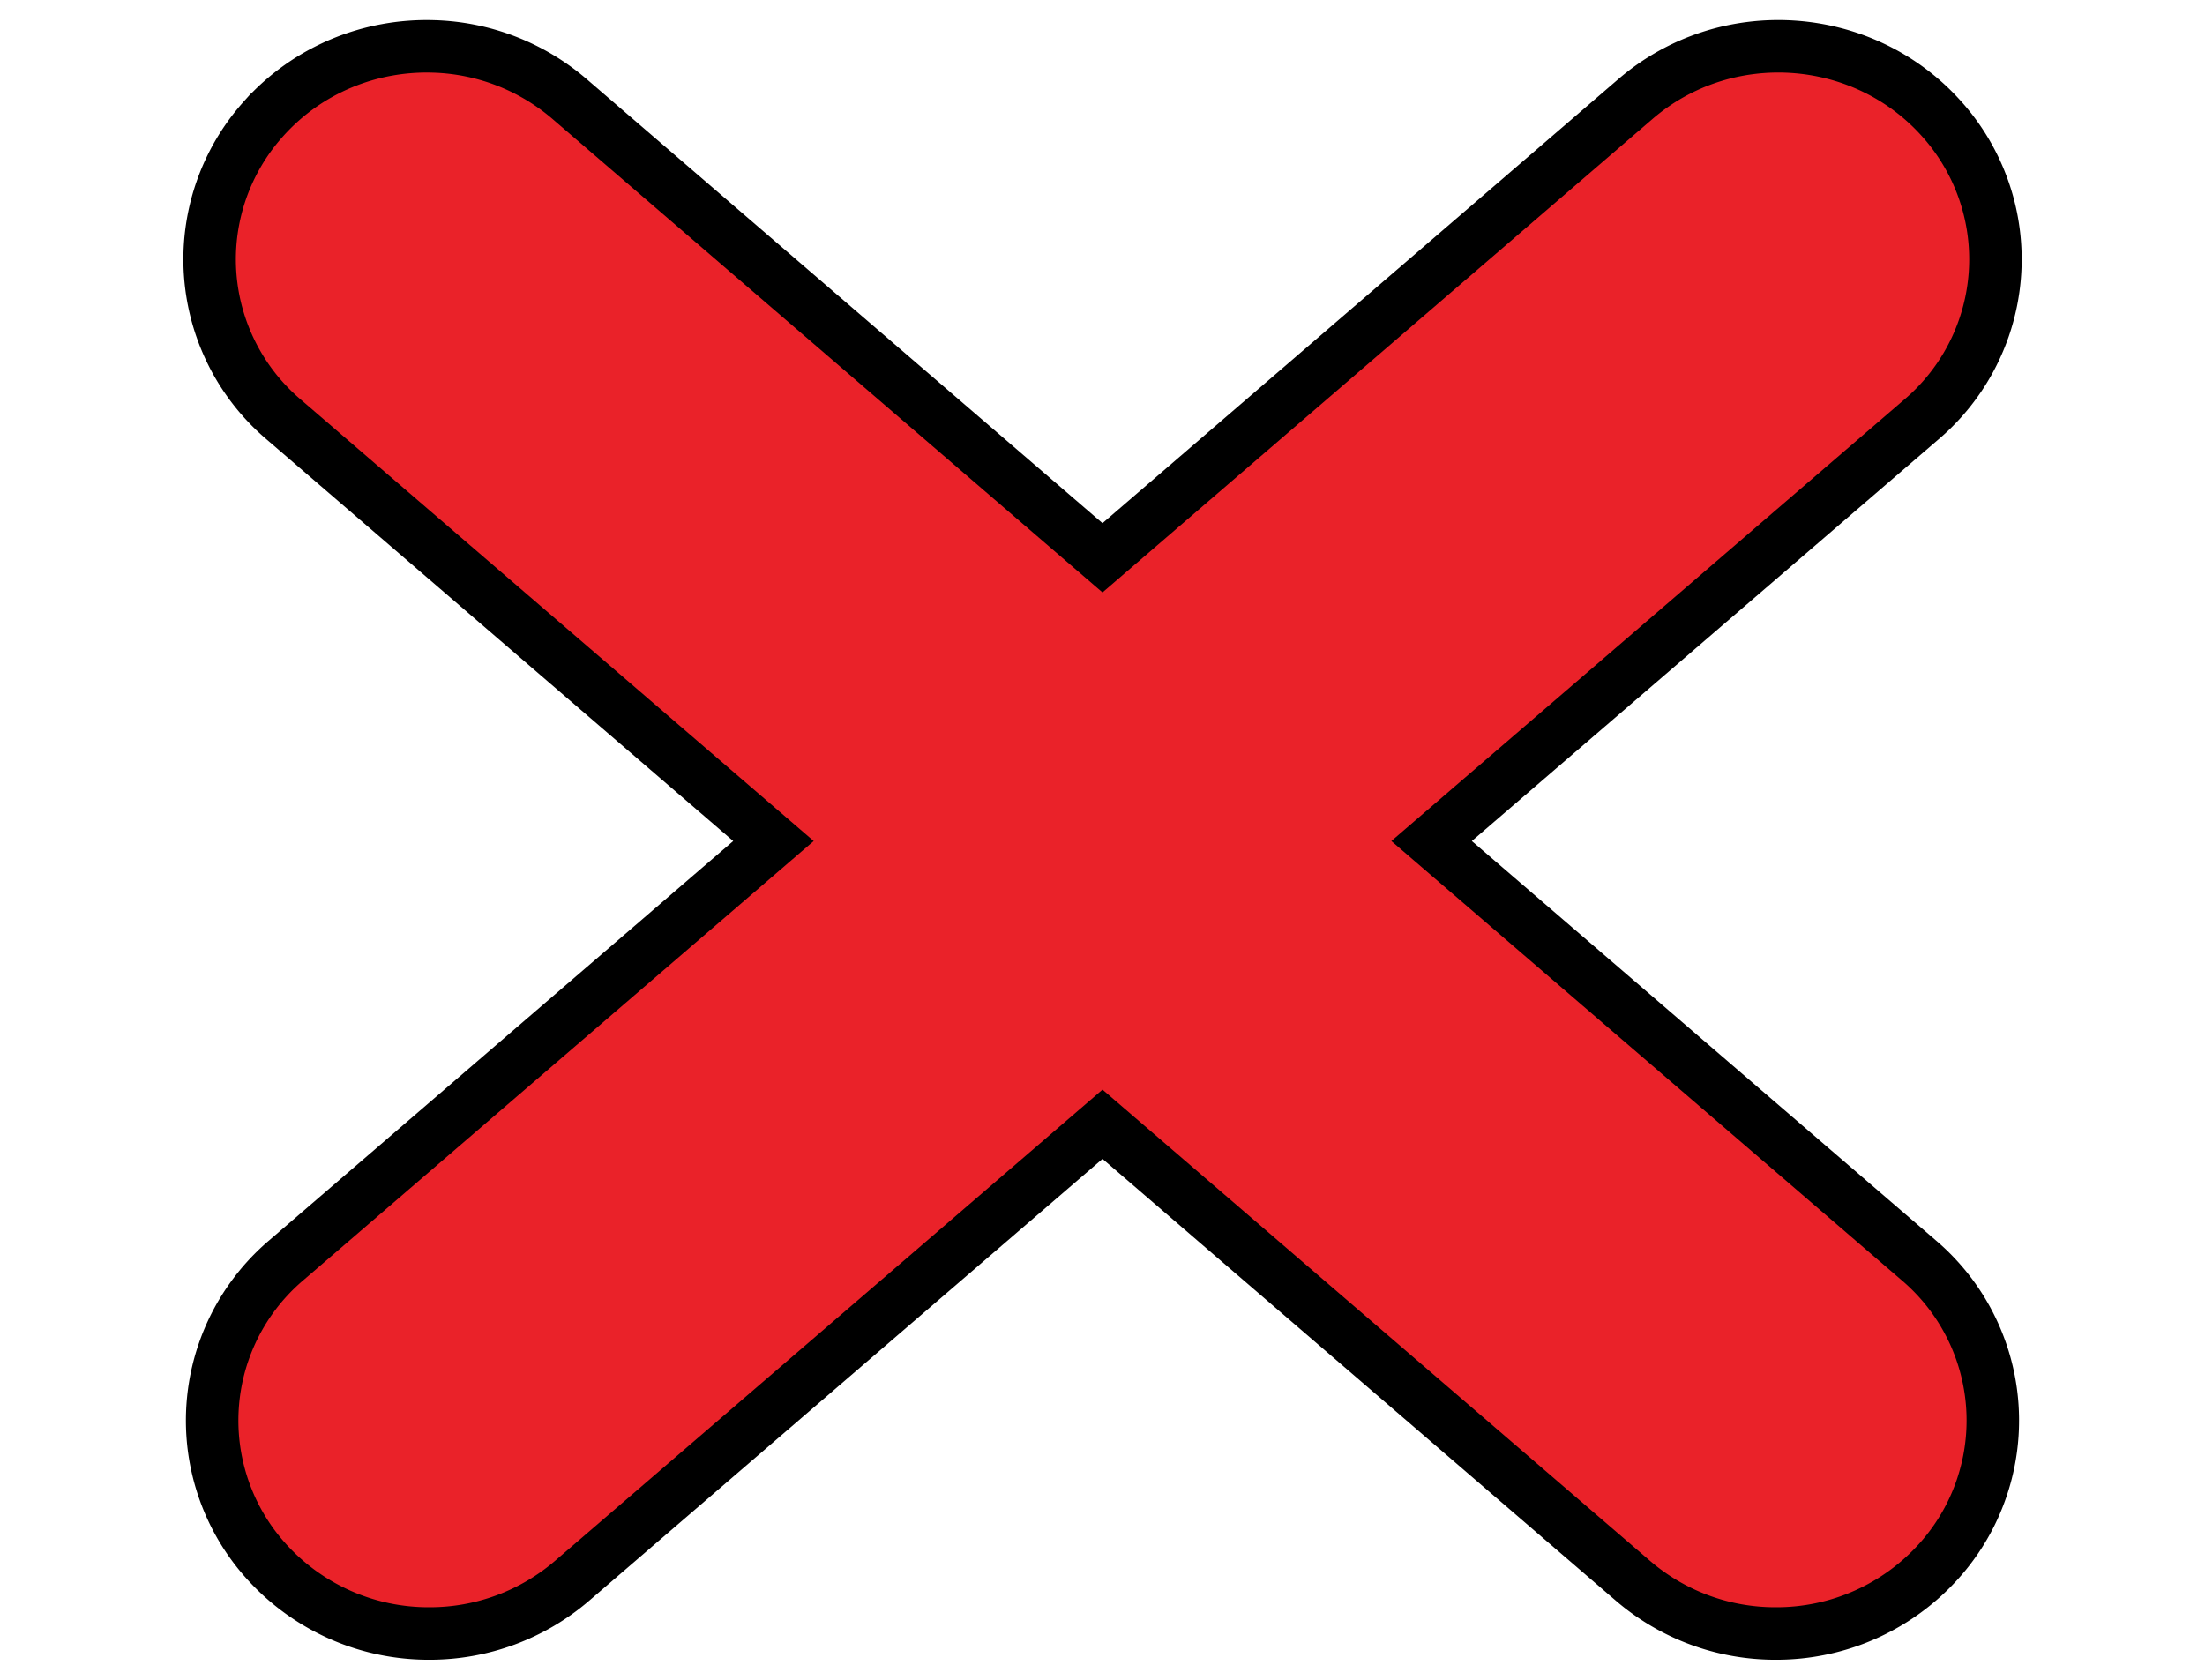
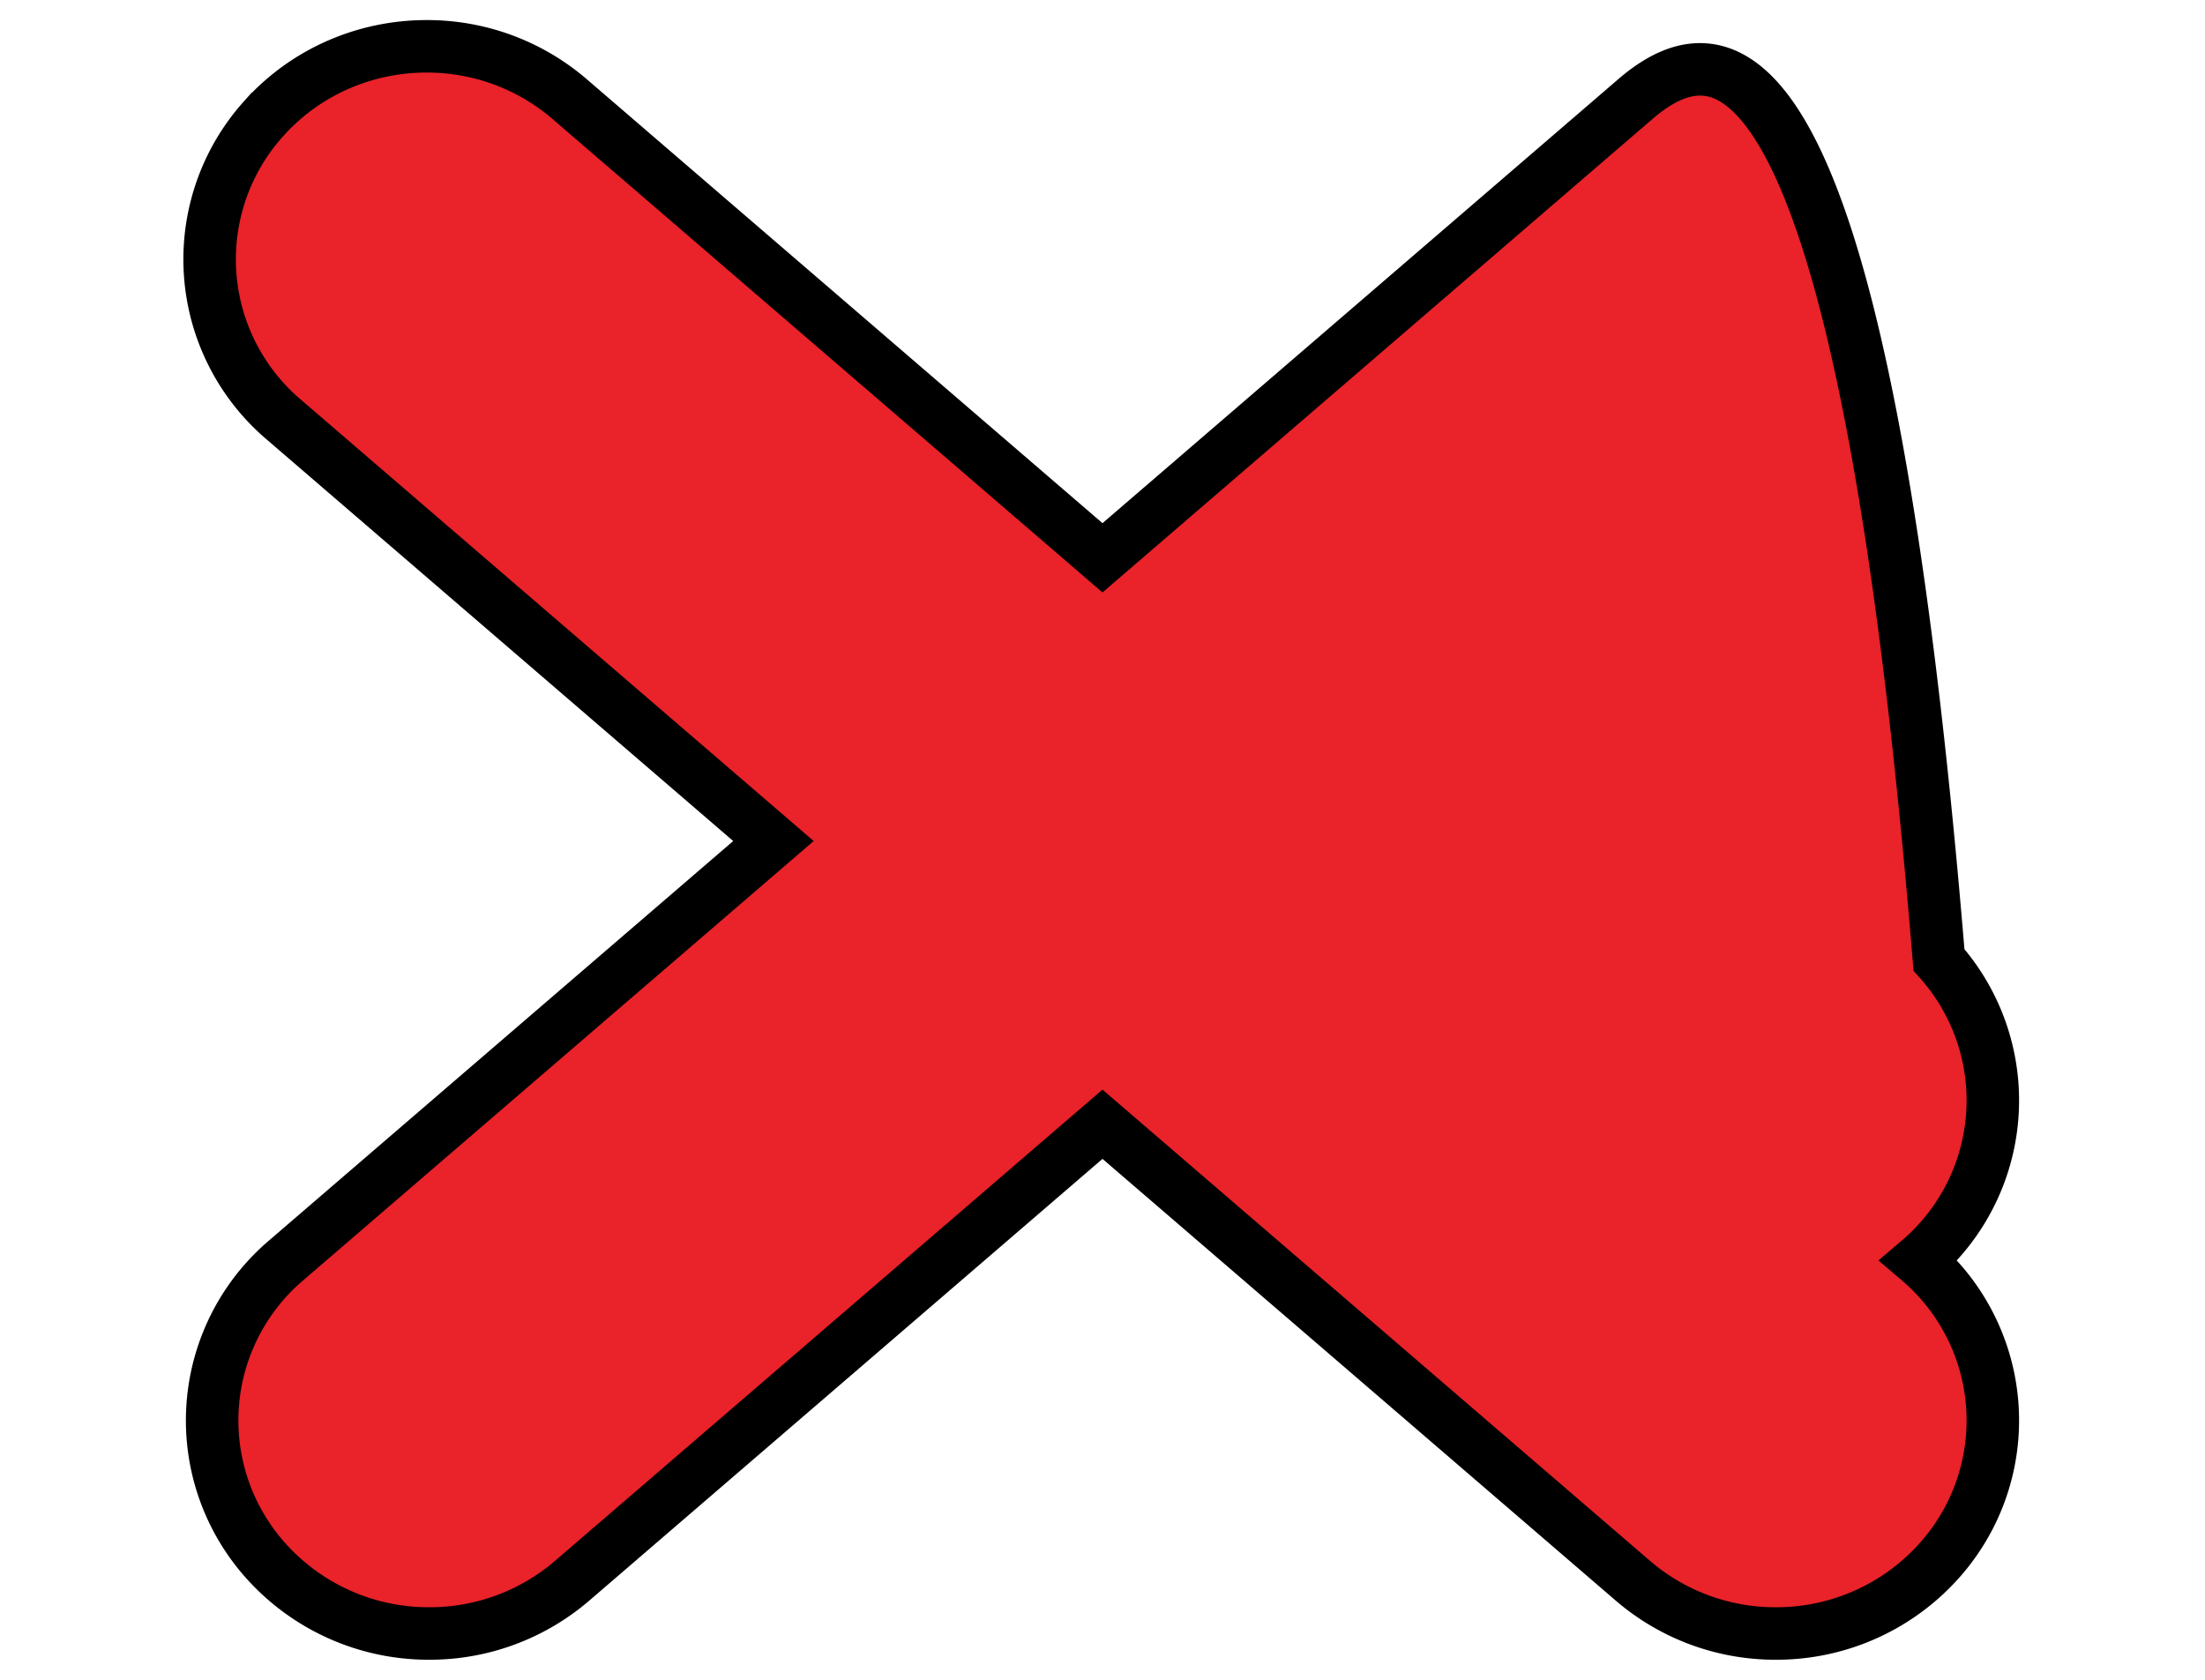
<svg xmlns="http://www.w3.org/2000/svg" width="84" height="64">
-   <path d="M16.502 1.768c-2.38-.07-4.772.866-6.465 2.76a8.009 8.009 0 0 0 .764 11.449l18.664 16.066-18.567 15.98a8.009 8.009 0 0 0-.765 11.45 8.32 8.32 0 0 0 6.219 2.763 8.32 8.32 0 0 0 5.445-2.011L42 42.834l20.203 17.39a8.32 8.32 0 0 0 5.445 2.012 8.313 8.313 0 0 0 6.217-2.763 8.009 8.009 0 0 0-.763-11.45l-18.565-15.98 18.664-16.066a8.01 8.01 0 0 0 .764-11.45C70.955 1.161 65.733.822 62.3 3.775L42 21.252 21.7 3.775a8.318 8.318 0 0 0-5.198-2.007z" fill="#ea2229" stroke="black" stroke-width="2" />
+   <path d="M16.502 1.768c-2.38-.07-4.772.866-6.465 2.76a8.009 8.009 0 0 0 .764 11.449l18.664 16.066-18.567 15.98a8.009 8.009 0 0 0-.765 11.45 8.32 8.32 0 0 0 6.219 2.763 8.32 8.32 0 0 0 5.445-2.011L42 42.834l20.203 17.39a8.32 8.32 0 0 0 5.445 2.012 8.313 8.313 0 0 0 6.217-2.763 8.009 8.009 0 0 0-.763-11.45a8.01 8.01 0 0 0 .764-11.45C70.955 1.161 65.733.822 62.3 3.775L42 21.252 21.7 3.775a8.318 8.318 0 0 0-5.198-2.007z" fill="#ea2229" stroke="black" stroke-width="2" />
</svg>